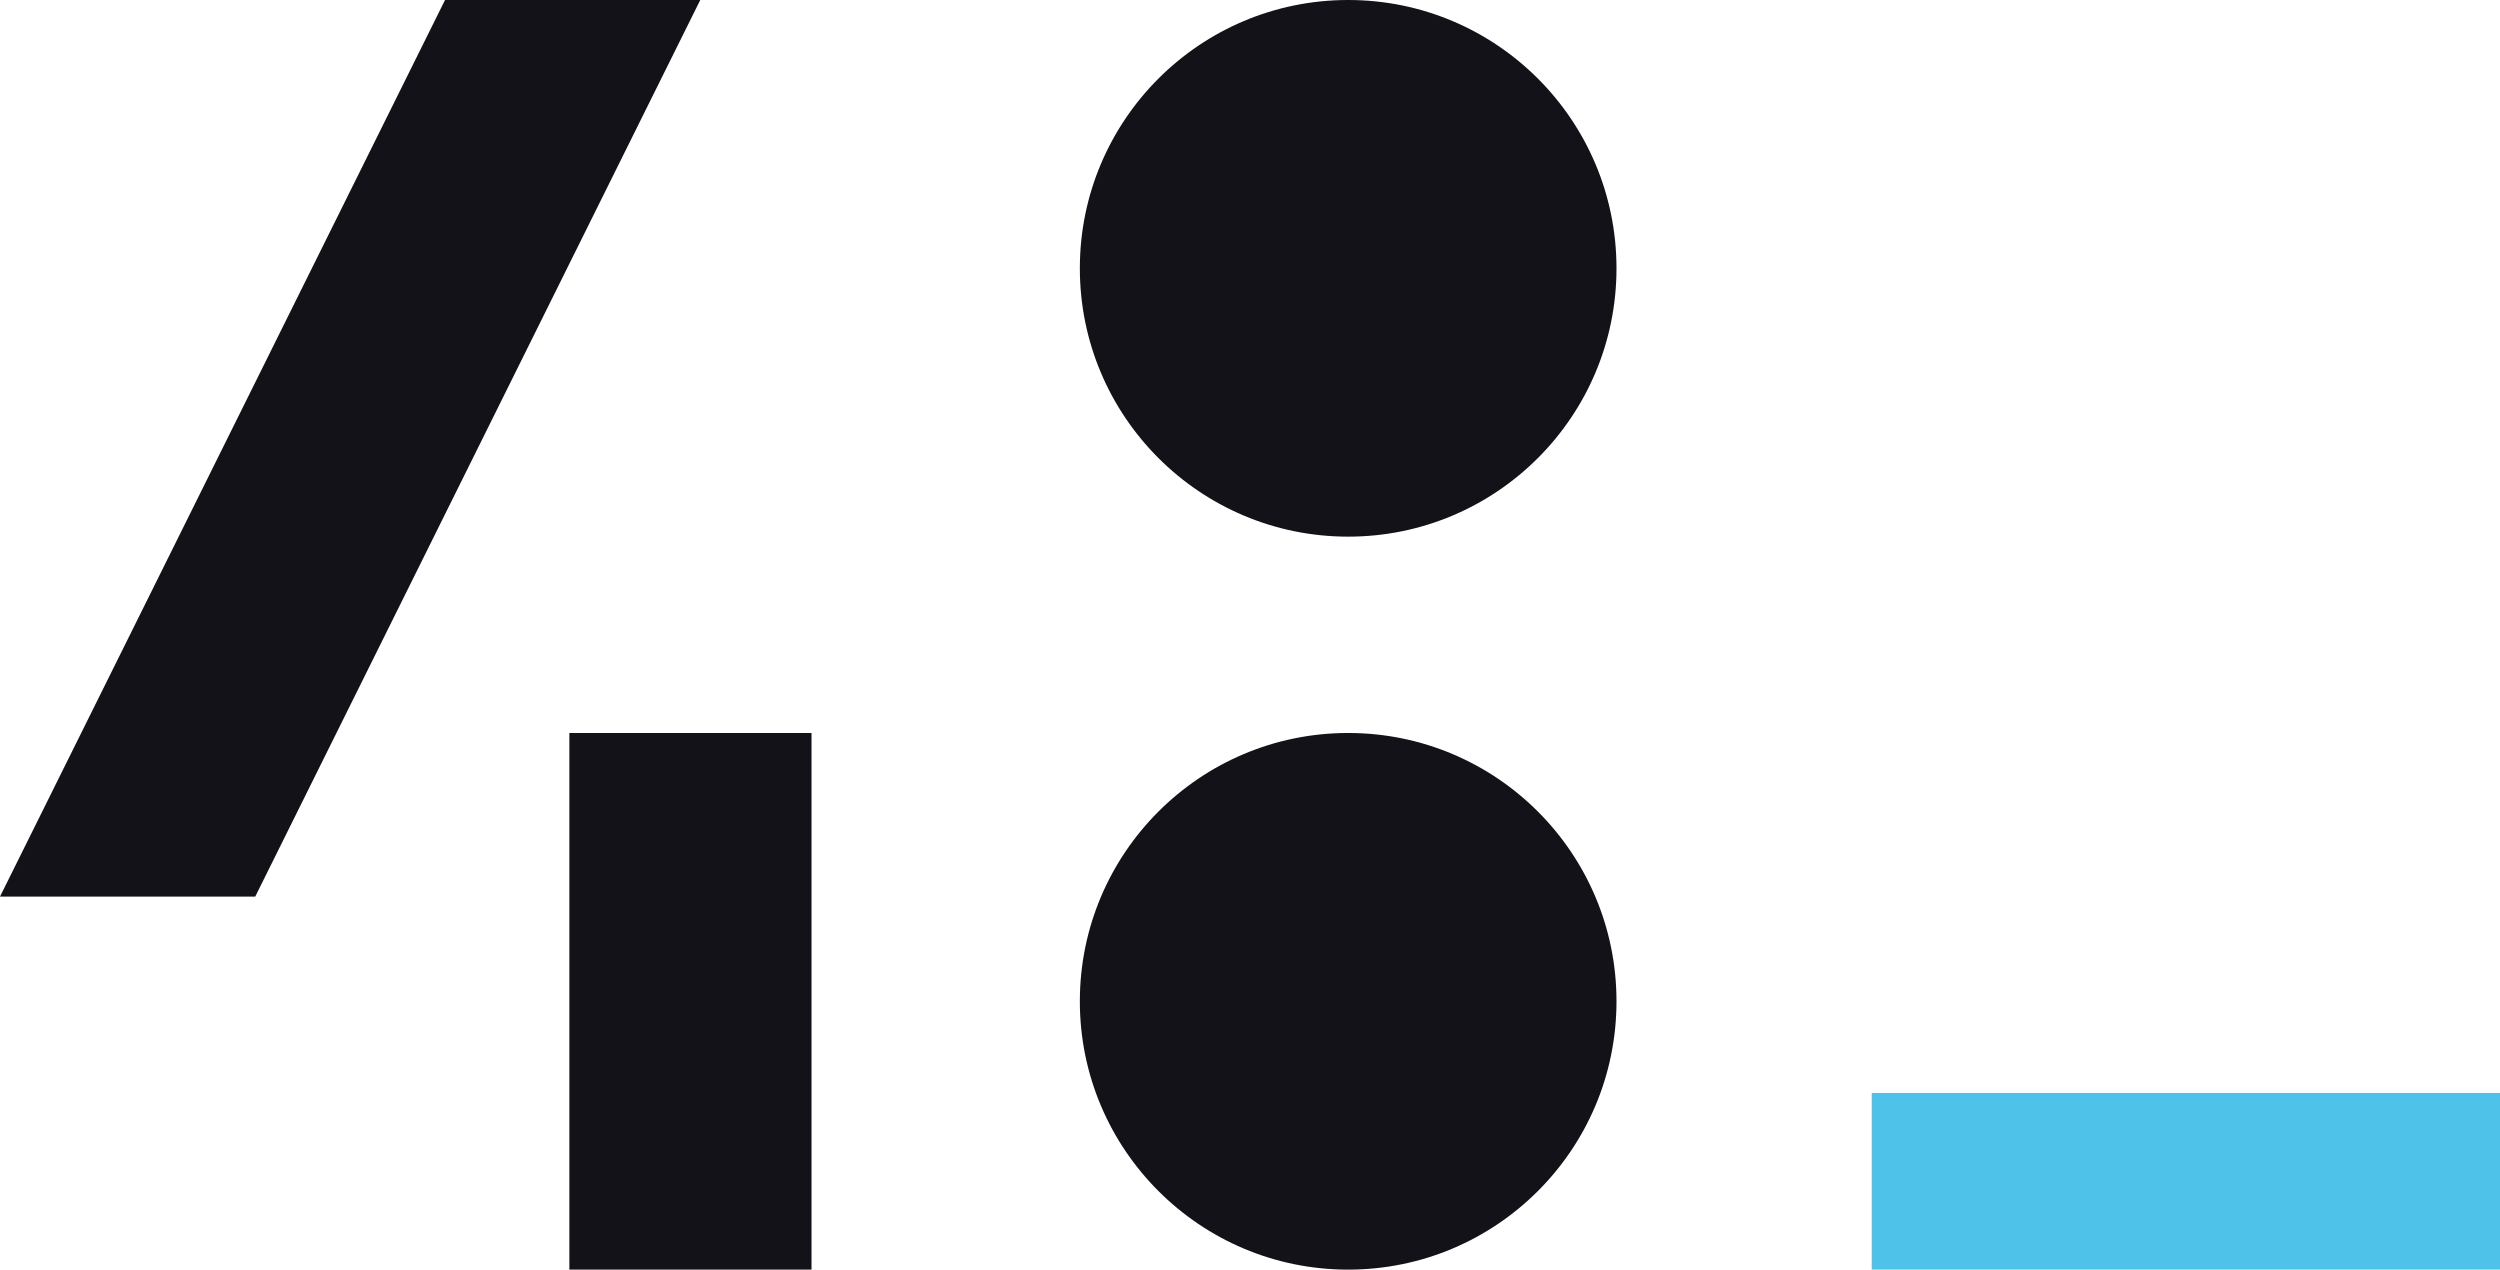
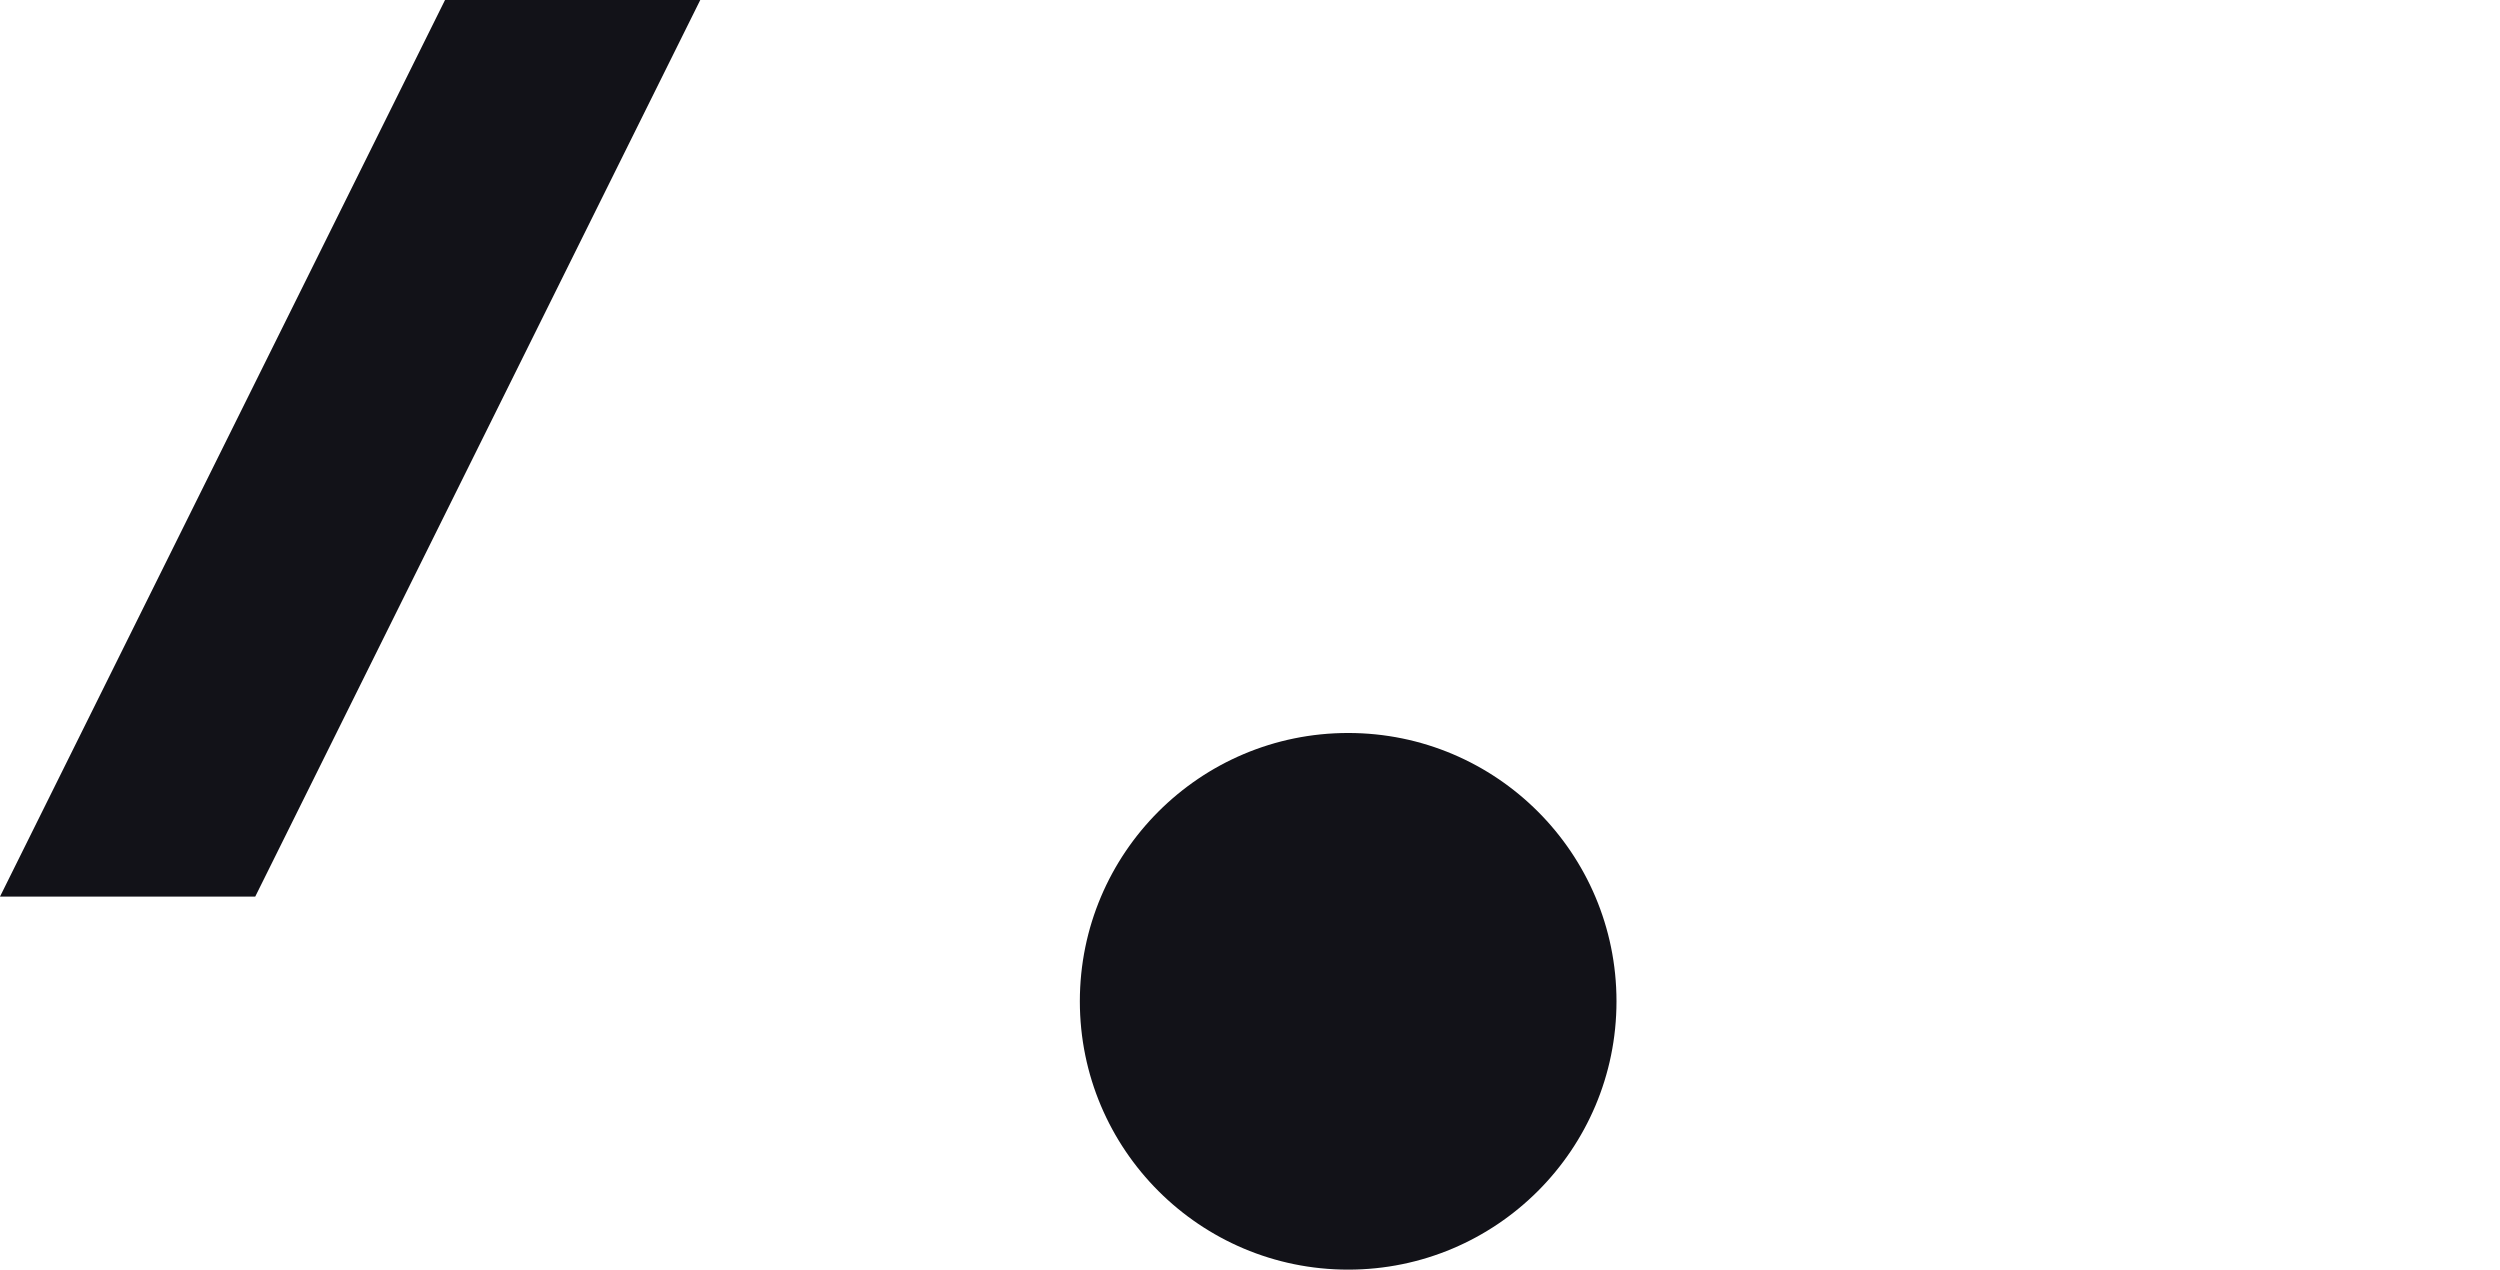
<svg xmlns="http://www.w3.org/2000/svg" id="Слой_1" x="0px" y="0px" viewBox="0 0 38.2 19.4" xml:space="preserve">
  <g>
-     <rect x="8.7" y="11.2" fill="#121218" width="3.7" height="8.2" />
    <polygon fill="#121218" points="6.8,0 0,13.7 3.9,13.7 10.7,0 " />
-     <circle fill="#121218" cx="20.6" cy="4.1" r="4.1" />
    <circle fill="#121218" cx="20.6" cy="15.3" r="4.1" />
-     <rect x="28.6" y="16.7" fill="#4FC2E9" width="9.7" height="2.7" />
  </g>
</svg>